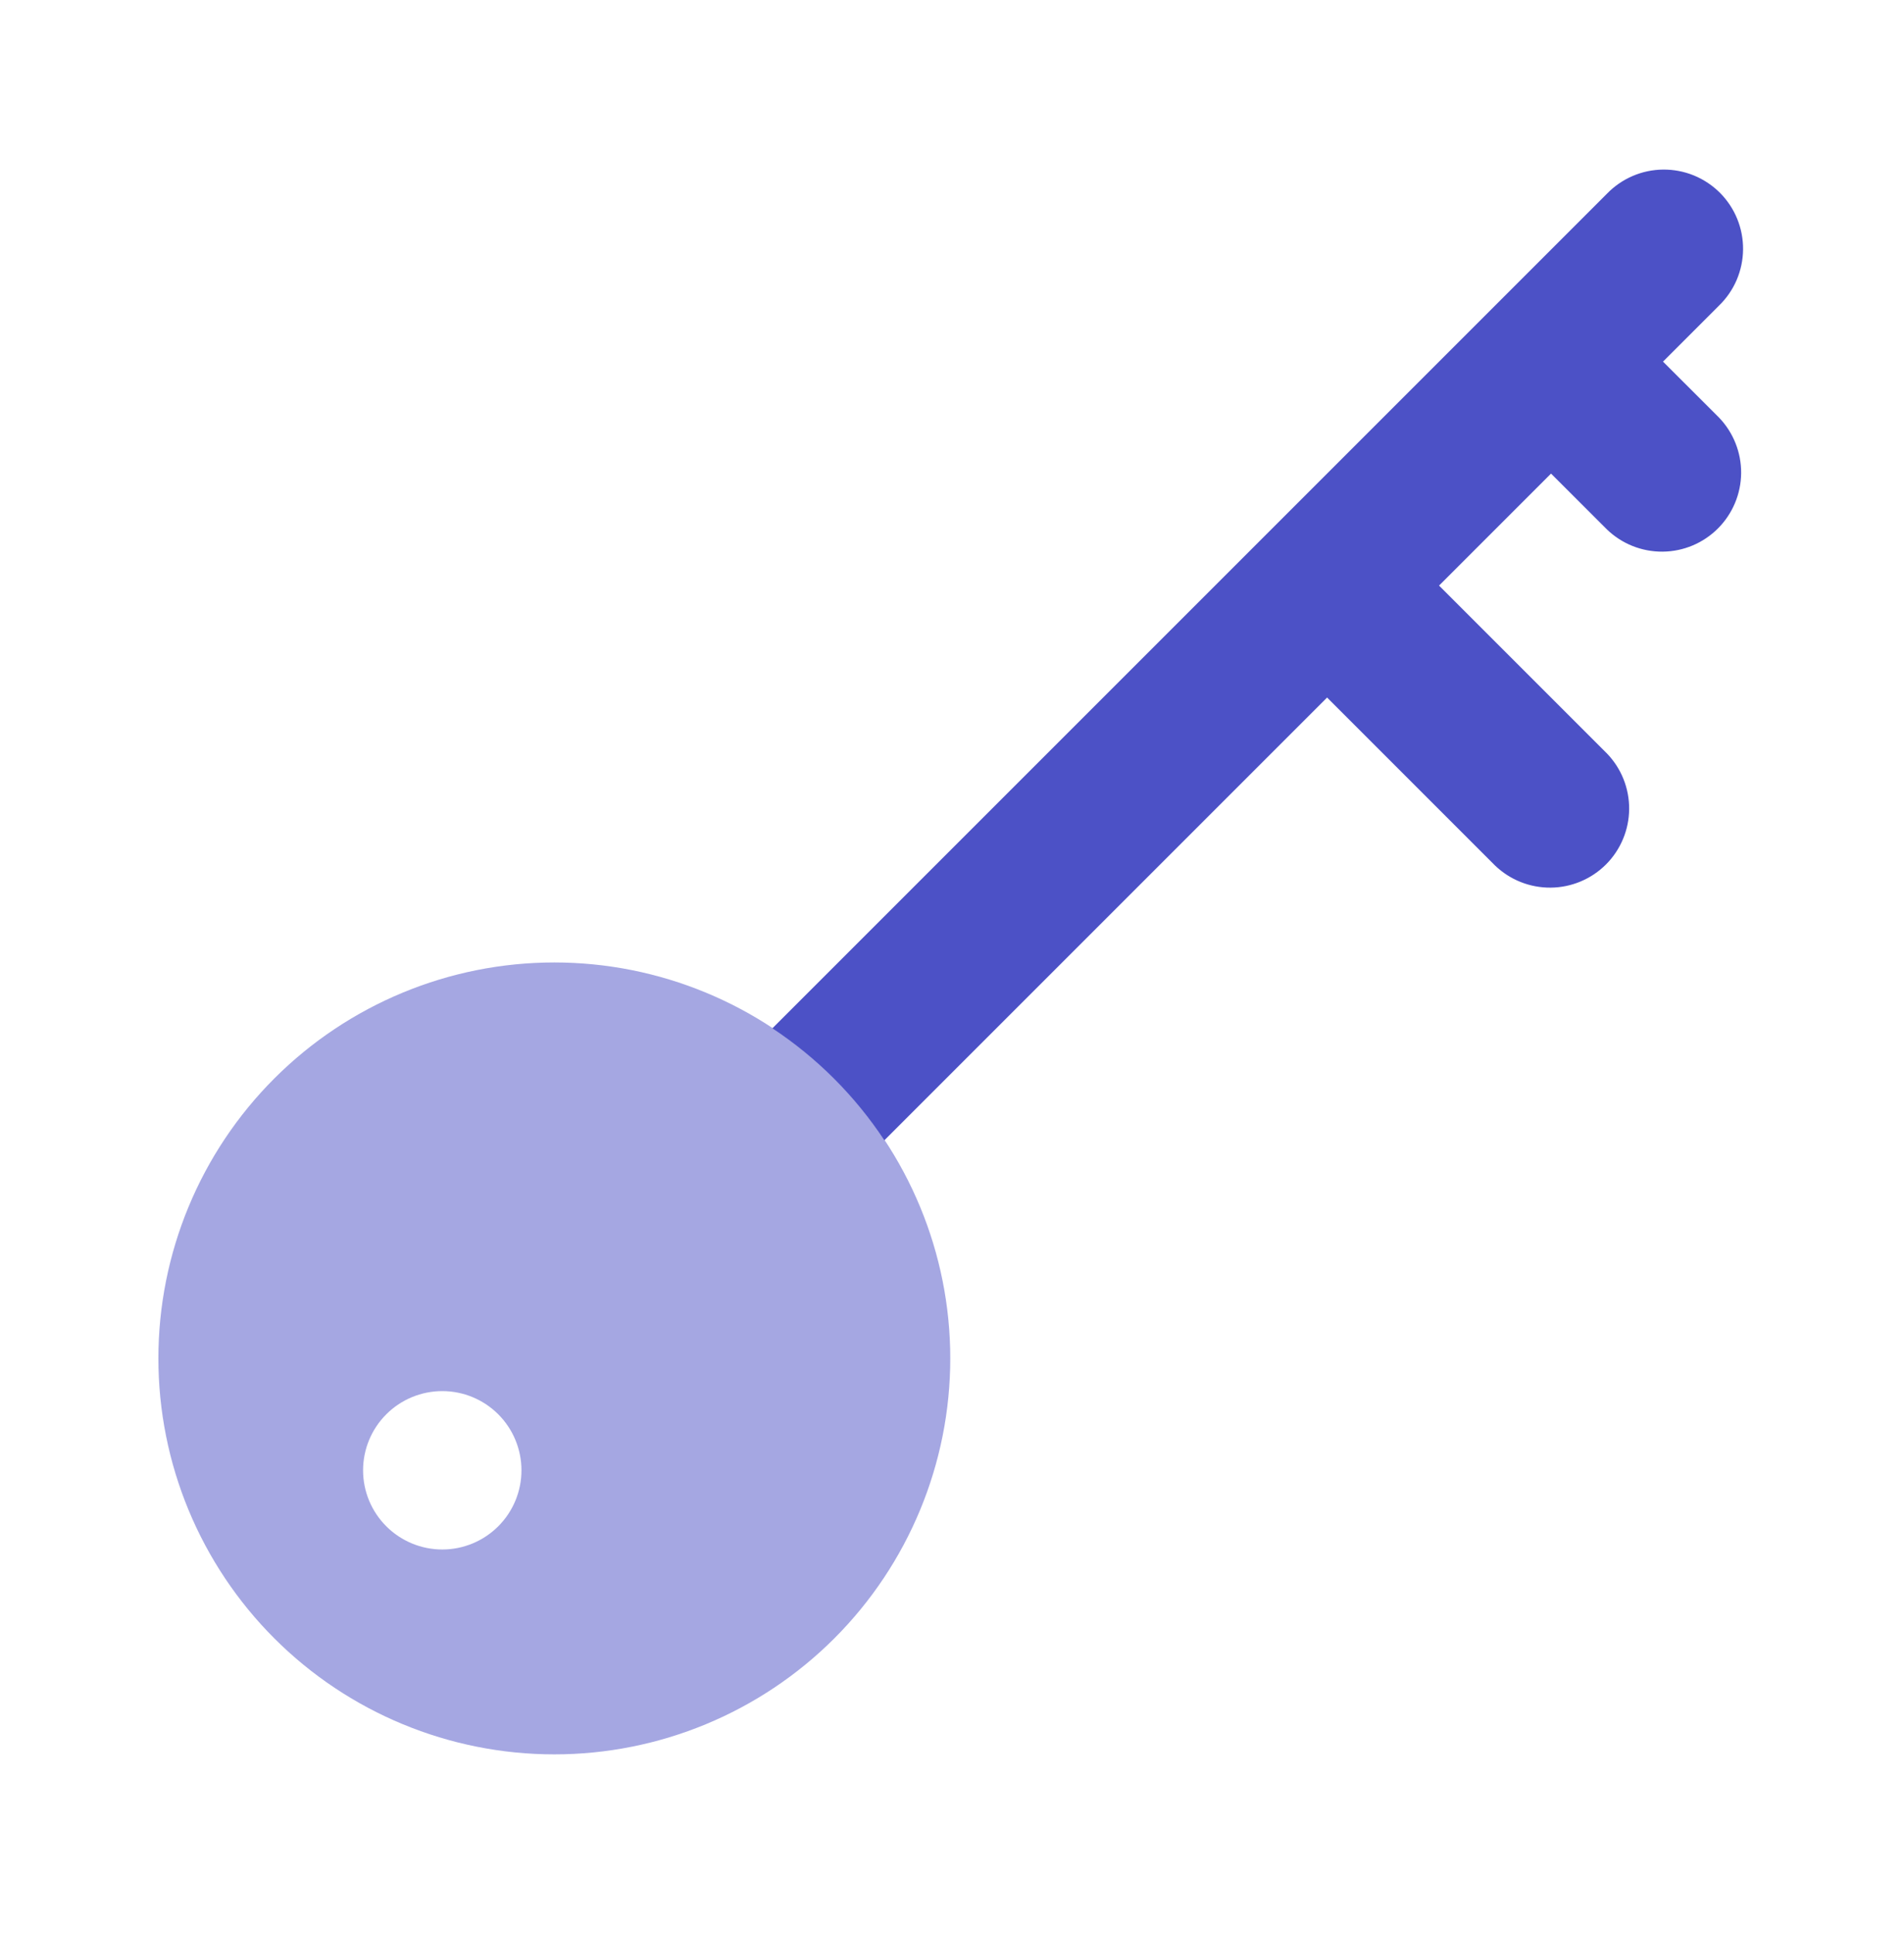
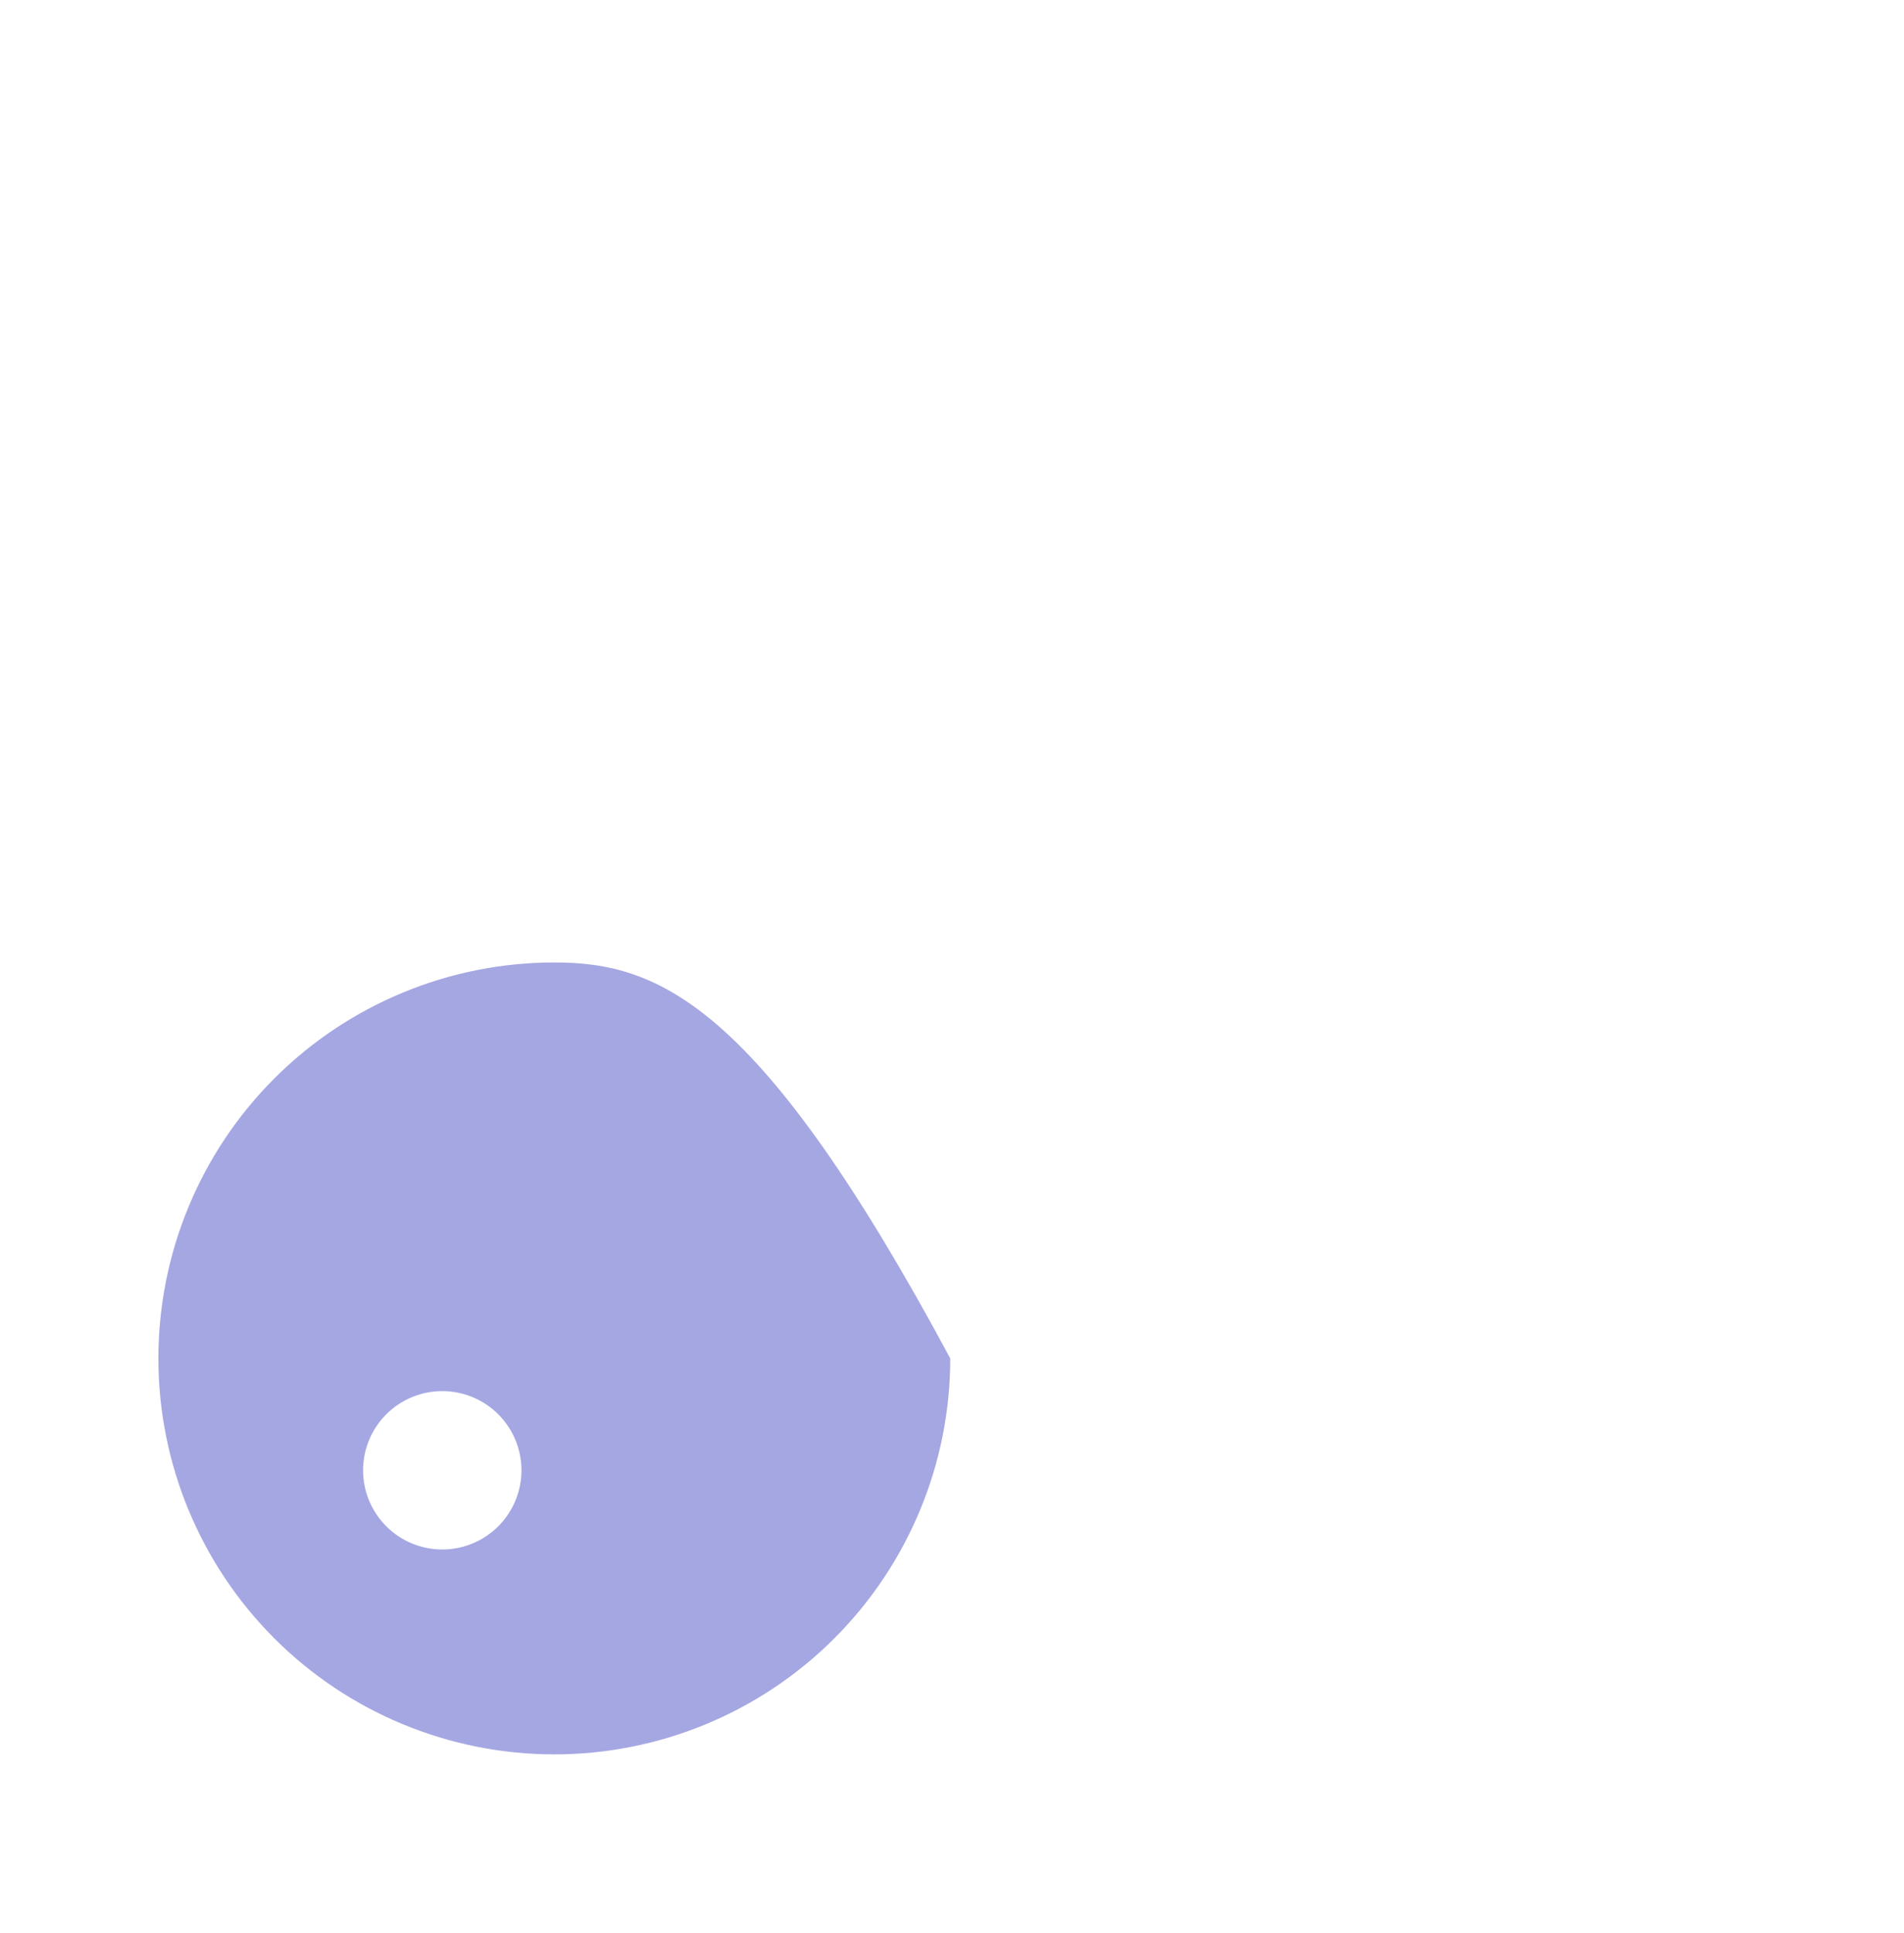
<svg xmlns="http://www.w3.org/2000/svg" width="65" height="66" viewBox="0 0 65 66" fill="none">
-   <path opacity="0.5" d="M18.924 32.856C15.339 32.856 11.901 34.281 9.366 36.815C6.831 39.35 5.407 42.788 5.407 46.373C5.407 49.958 6.831 53.396 9.366 55.931C11.901 58.466 15.339 59.89 18.924 59.89C22.509 59.89 25.947 58.466 28.482 55.931C31.016 53.396 32.441 49.958 32.441 46.373C32.441 42.788 31.016 39.35 28.482 36.815C25.947 34.281 22.509 32.856 18.924 32.856ZM15.099 52.896C14.382 52.896 13.694 52.611 13.187 52.104C12.68 51.597 12.395 50.91 12.395 50.193C12.395 49.476 12.68 48.788 13.187 48.281C13.694 47.774 14.382 47.489 15.099 47.489C15.816 47.489 16.503 47.774 17.01 48.281C17.517 48.788 17.802 49.476 17.802 50.193C17.802 50.91 17.517 51.597 17.01 52.104C16.503 52.611 15.816 52.896 15.099 52.896Z" fill="#4C51C6" />
-   <path d="M56.773 12.345L58.681 10.436C58.939 10.187 59.145 9.889 59.287 9.559C59.428 9.229 59.503 8.874 59.506 8.515C59.509 8.156 59.441 7.8 59.305 7.468C59.169 7.136 58.968 6.834 58.715 6.58C58.461 6.327 58.159 6.126 57.827 5.99C57.494 5.854 57.138 5.786 56.779 5.789C56.42 5.792 56.066 5.866 55.736 6.008C55.406 6.15 55.108 6.356 54.858 6.614L26.368 35.104C27.887 36.108 29.187 37.408 30.191 38.927L45.305 23.812L51.036 29.544C51.546 30.036 52.229 30.308 52.938 30.302C53.646 30.296 54.324 30.012 54.826 29.511C55.327 29.009 55.611 28.331 55.617 27.622C55.623 26.914 55.351 26.231 54.858 25.721L49.127 19.99L52.95 16.167L54.858 18.073C55.368 18.566 56.051 18.838 56.76 18.832C57.469 18.826 58.147 18.542 58.648 18.04C59.149 17.539 59.434 16.861 59.44 16.152C59.446 15.444 59.173 14.761 58.681 14.251L56.773 12.345Z" fill="#4C51C6" />
+   <path opacity="0.5" d="M18.924 32.856C15.339 32.856 11.901 34.281 9.366 36.815C6.831 39.35 5.407 42.788 5.407 46.373C5.407 49.958 6.831 53.396 9.366 55.931C11.901 58.466 15.339 59.89 18.924 59.89C22.509 59.89 25.947 58.466 28.482 55.931C31.016 53.396 32.441 49.958 32.441 46.373C25.947 34.281 22.509 32.856 18.924 32.856ZM15.099 52.896C14.382 52.896 13.694 52.611 13.187 52.104C12.68 51.597 12.395 50.91 12.395 50.193C12.395 49.476 12.68 48.788 13.187 48.281C13.694 47.774 14.382 47.489 15.099 47.489C15.816 47.489 16.503 47.774 17.01 48.281C17.517 48.788 17.802 49.476 17.802 50.193C17.802 50.91 17.517 51.597 17.01 52.104C16.503 52.611 15.816 52.896 15.099 52.896Z" fill="#4C51C6" />
</svg>